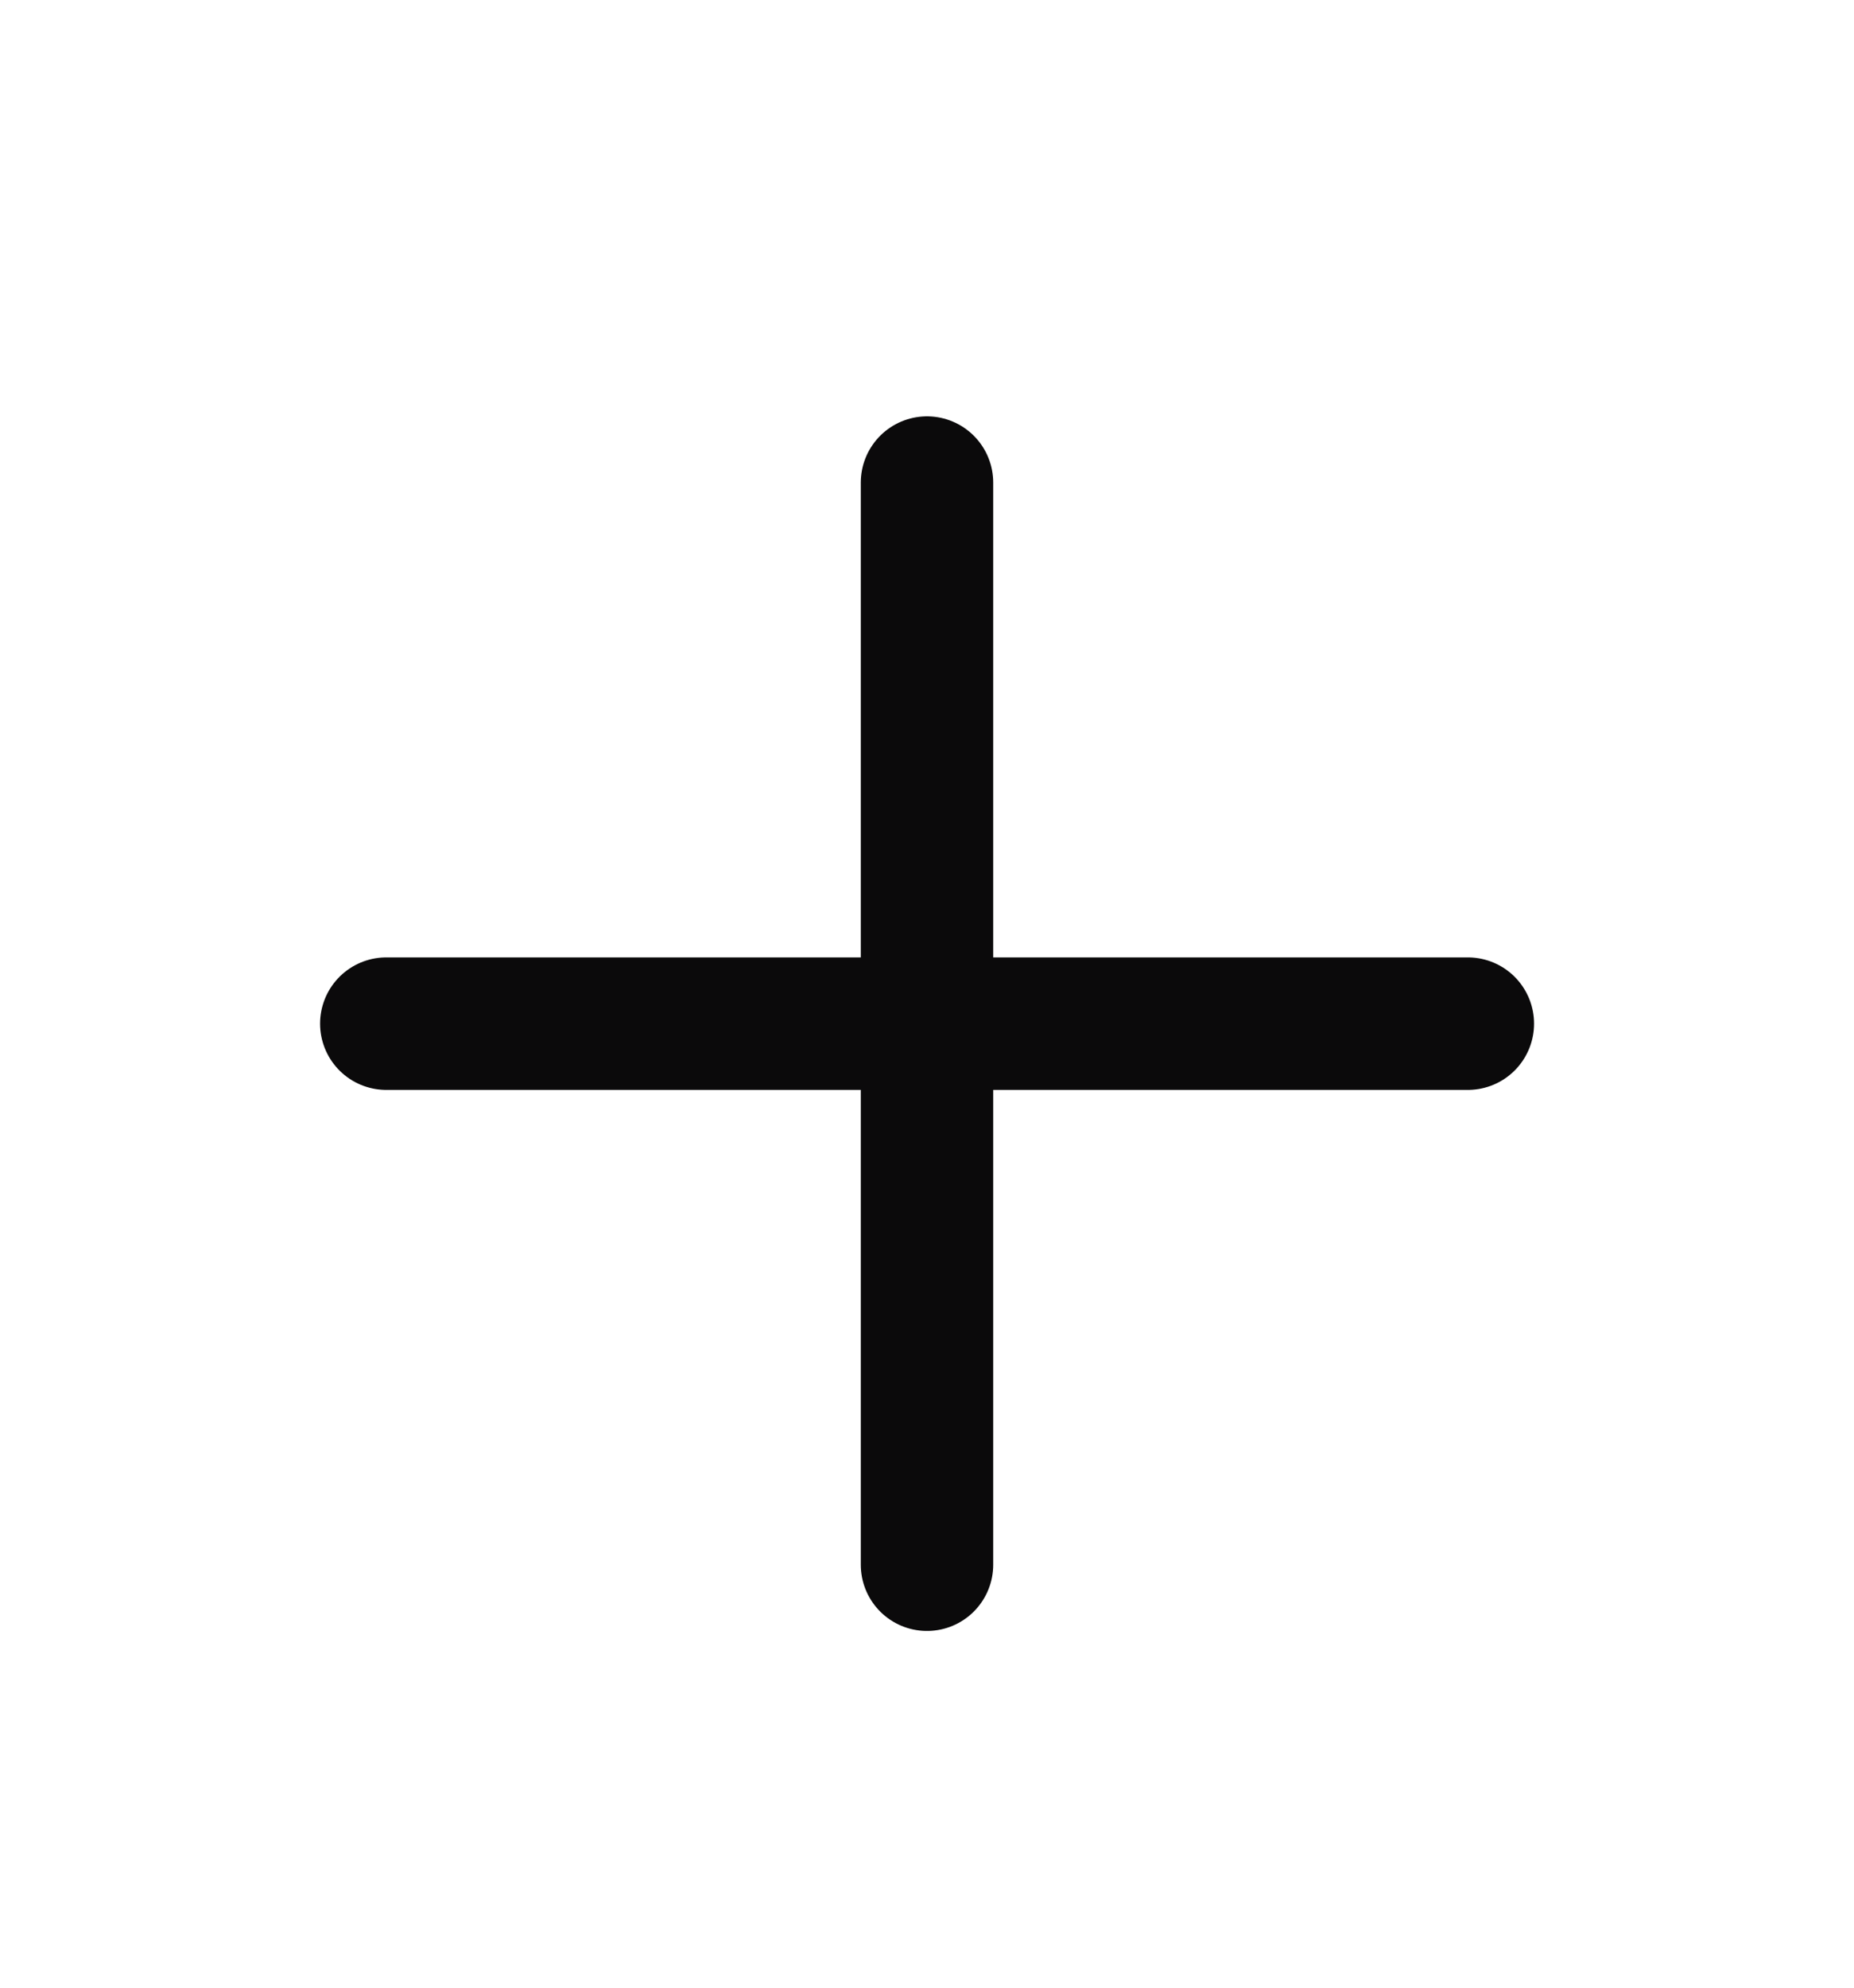
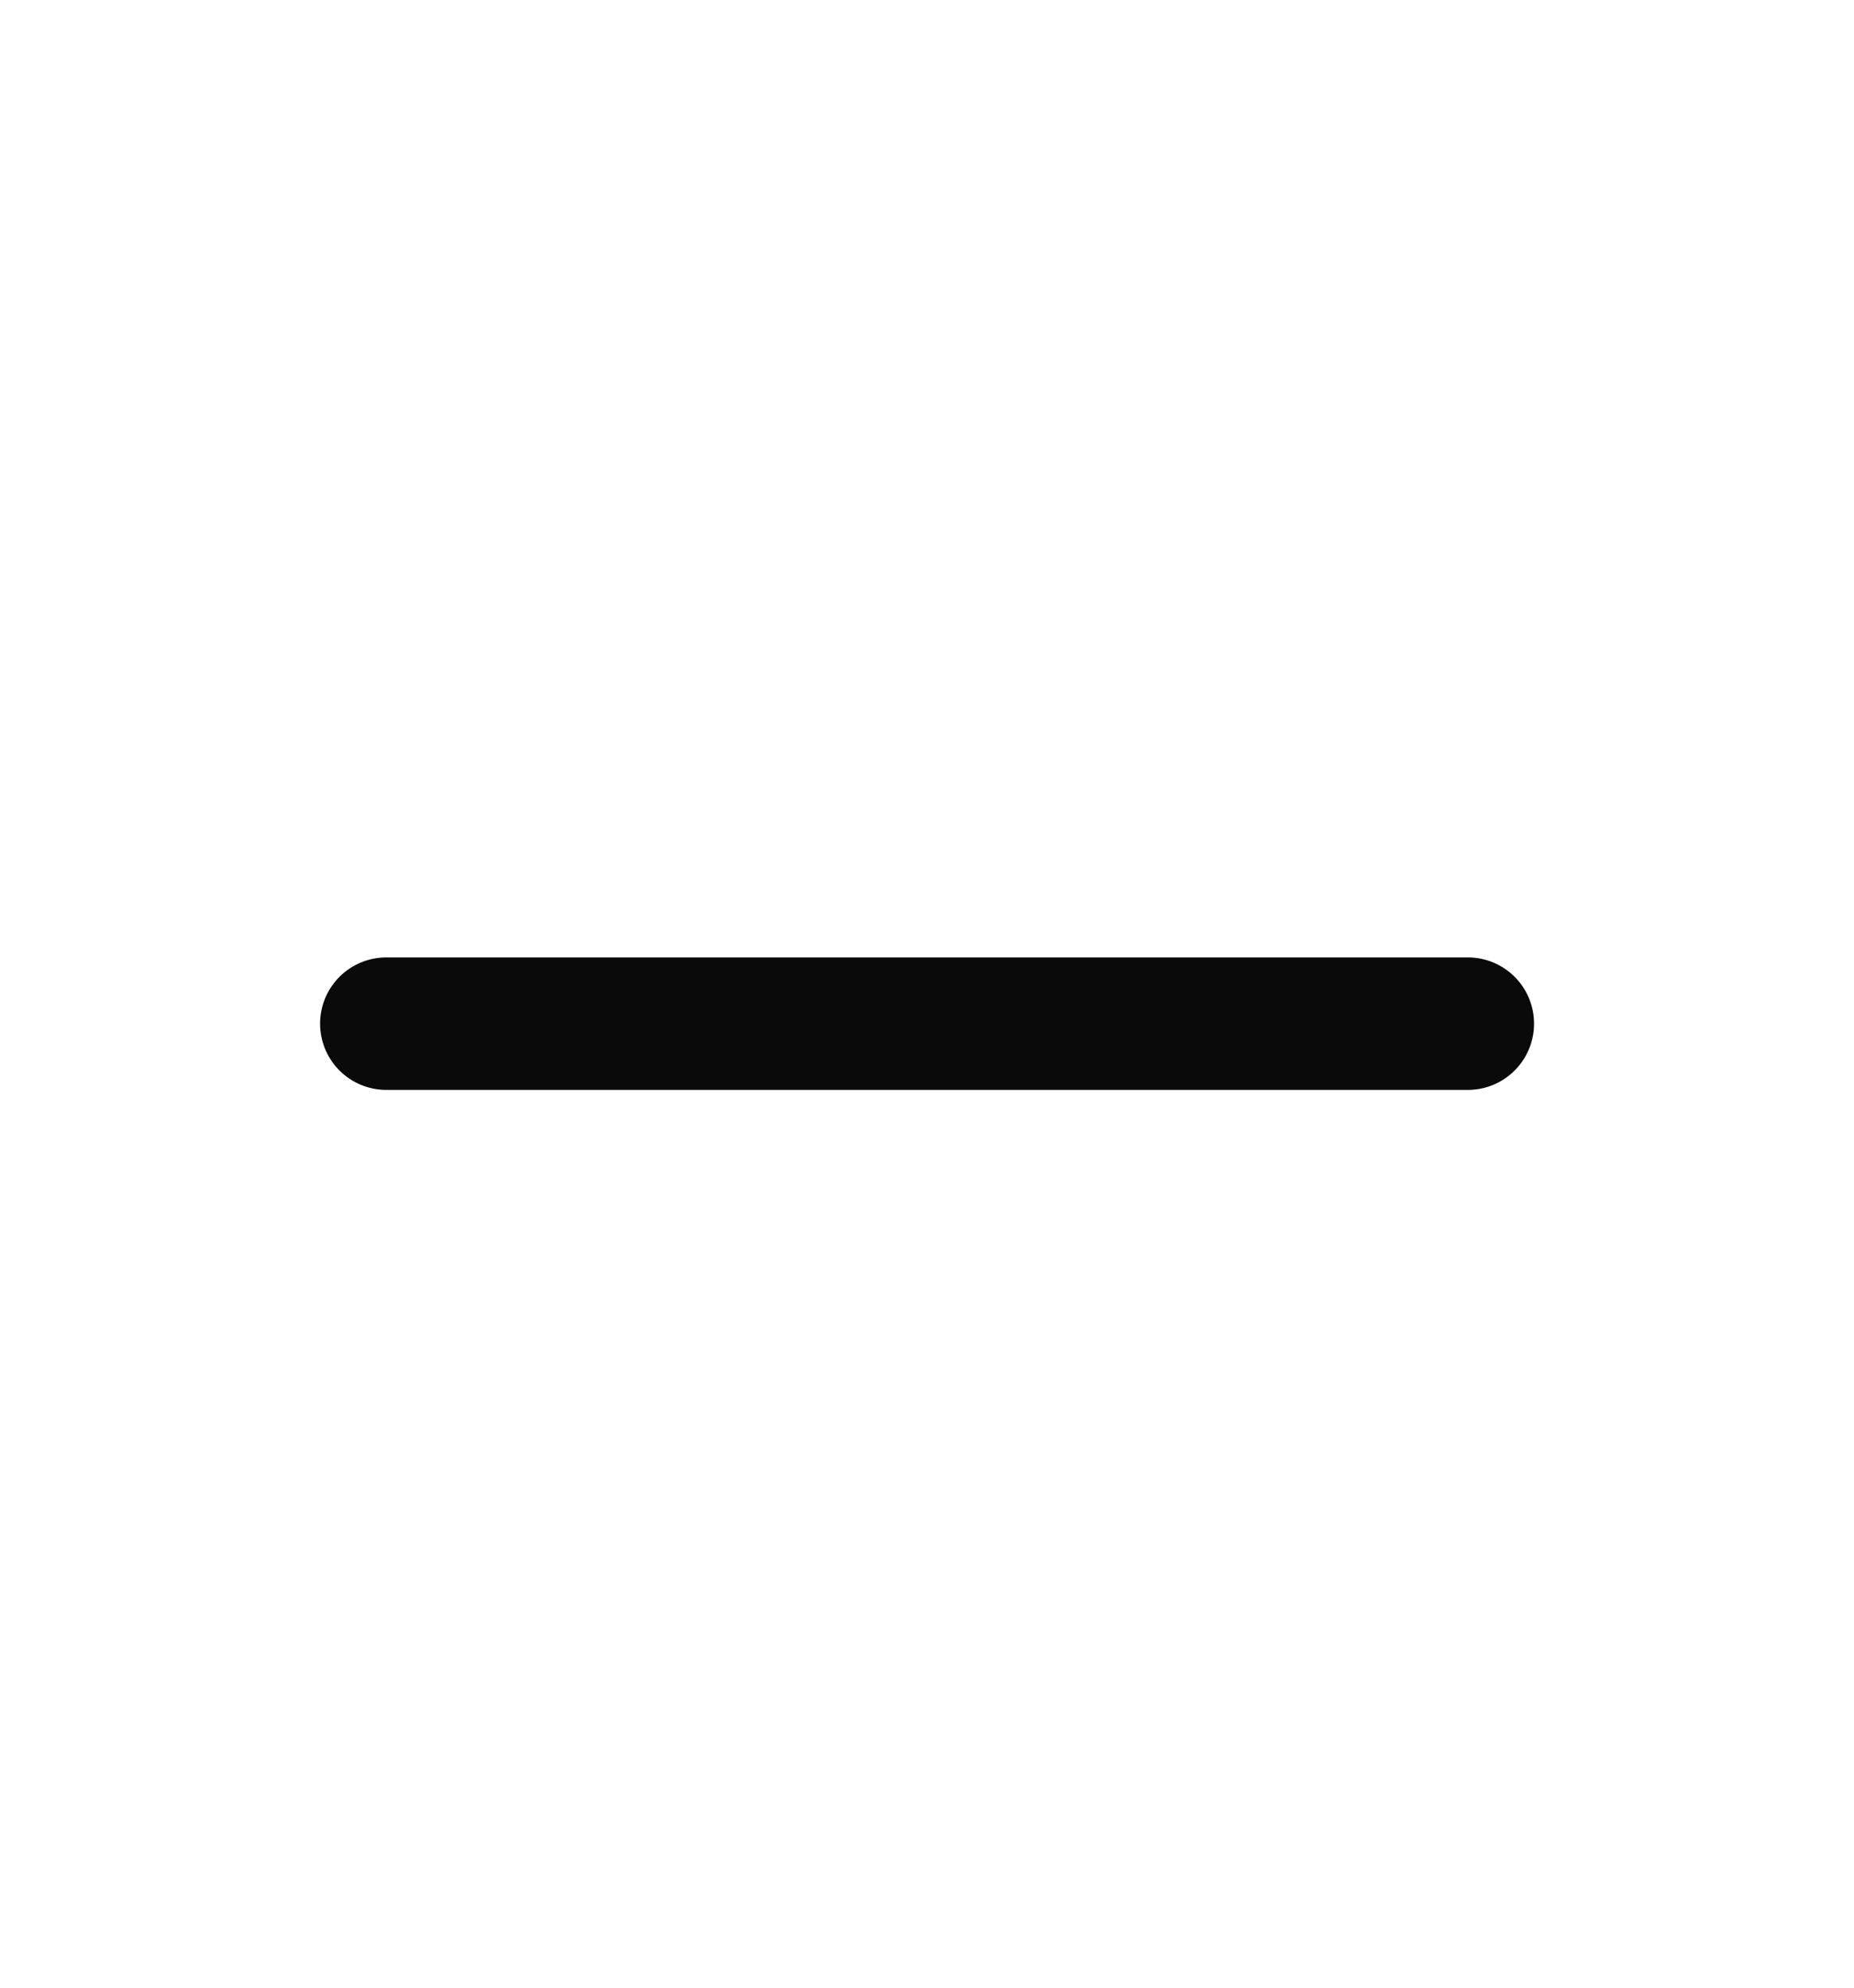
<svg xmlns="http://www.w3.org/2000/svg" width="14" height="15" viewBox="0 0 14 15" fill="none">
  <path d="M2.917 7.725H11.084" stroke="#0B0A0B" stroke-linecap="round" stroke-linejoin="round" />
-   <path d="M7 3.642V11.808" stroke="#0B0A0B" stroke-linecap="round" stroke-linejoin="round" />
</svg>